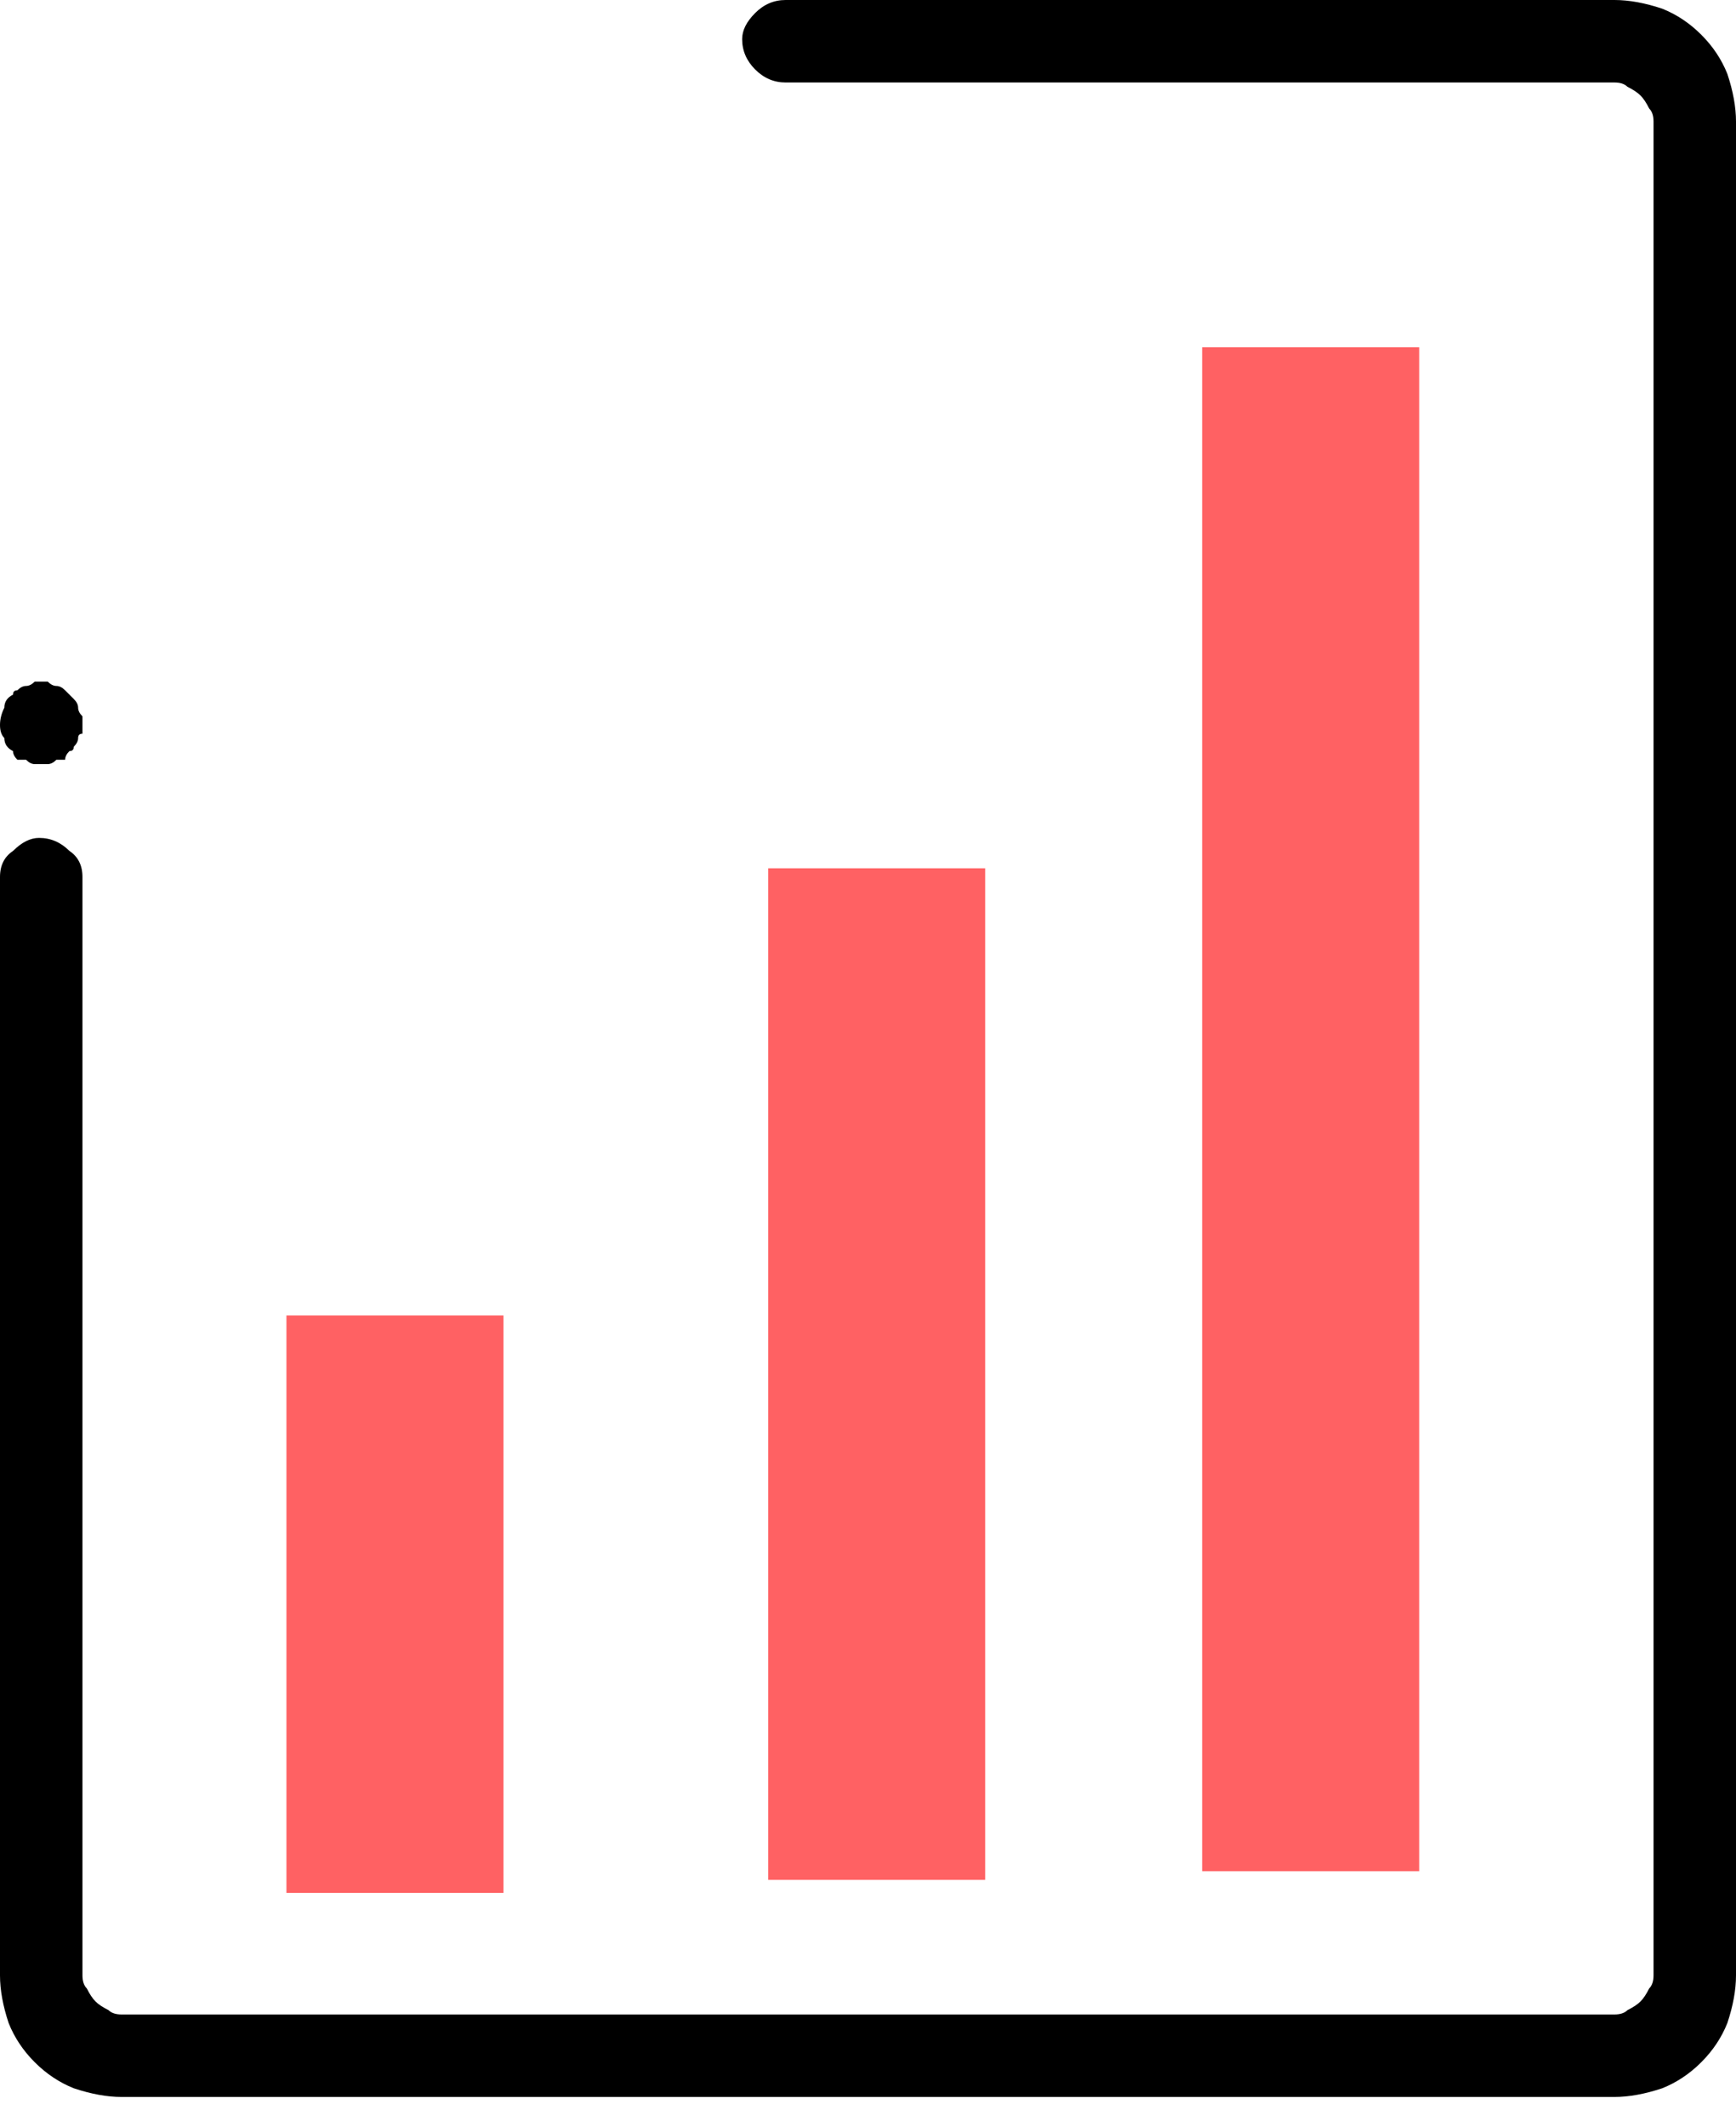
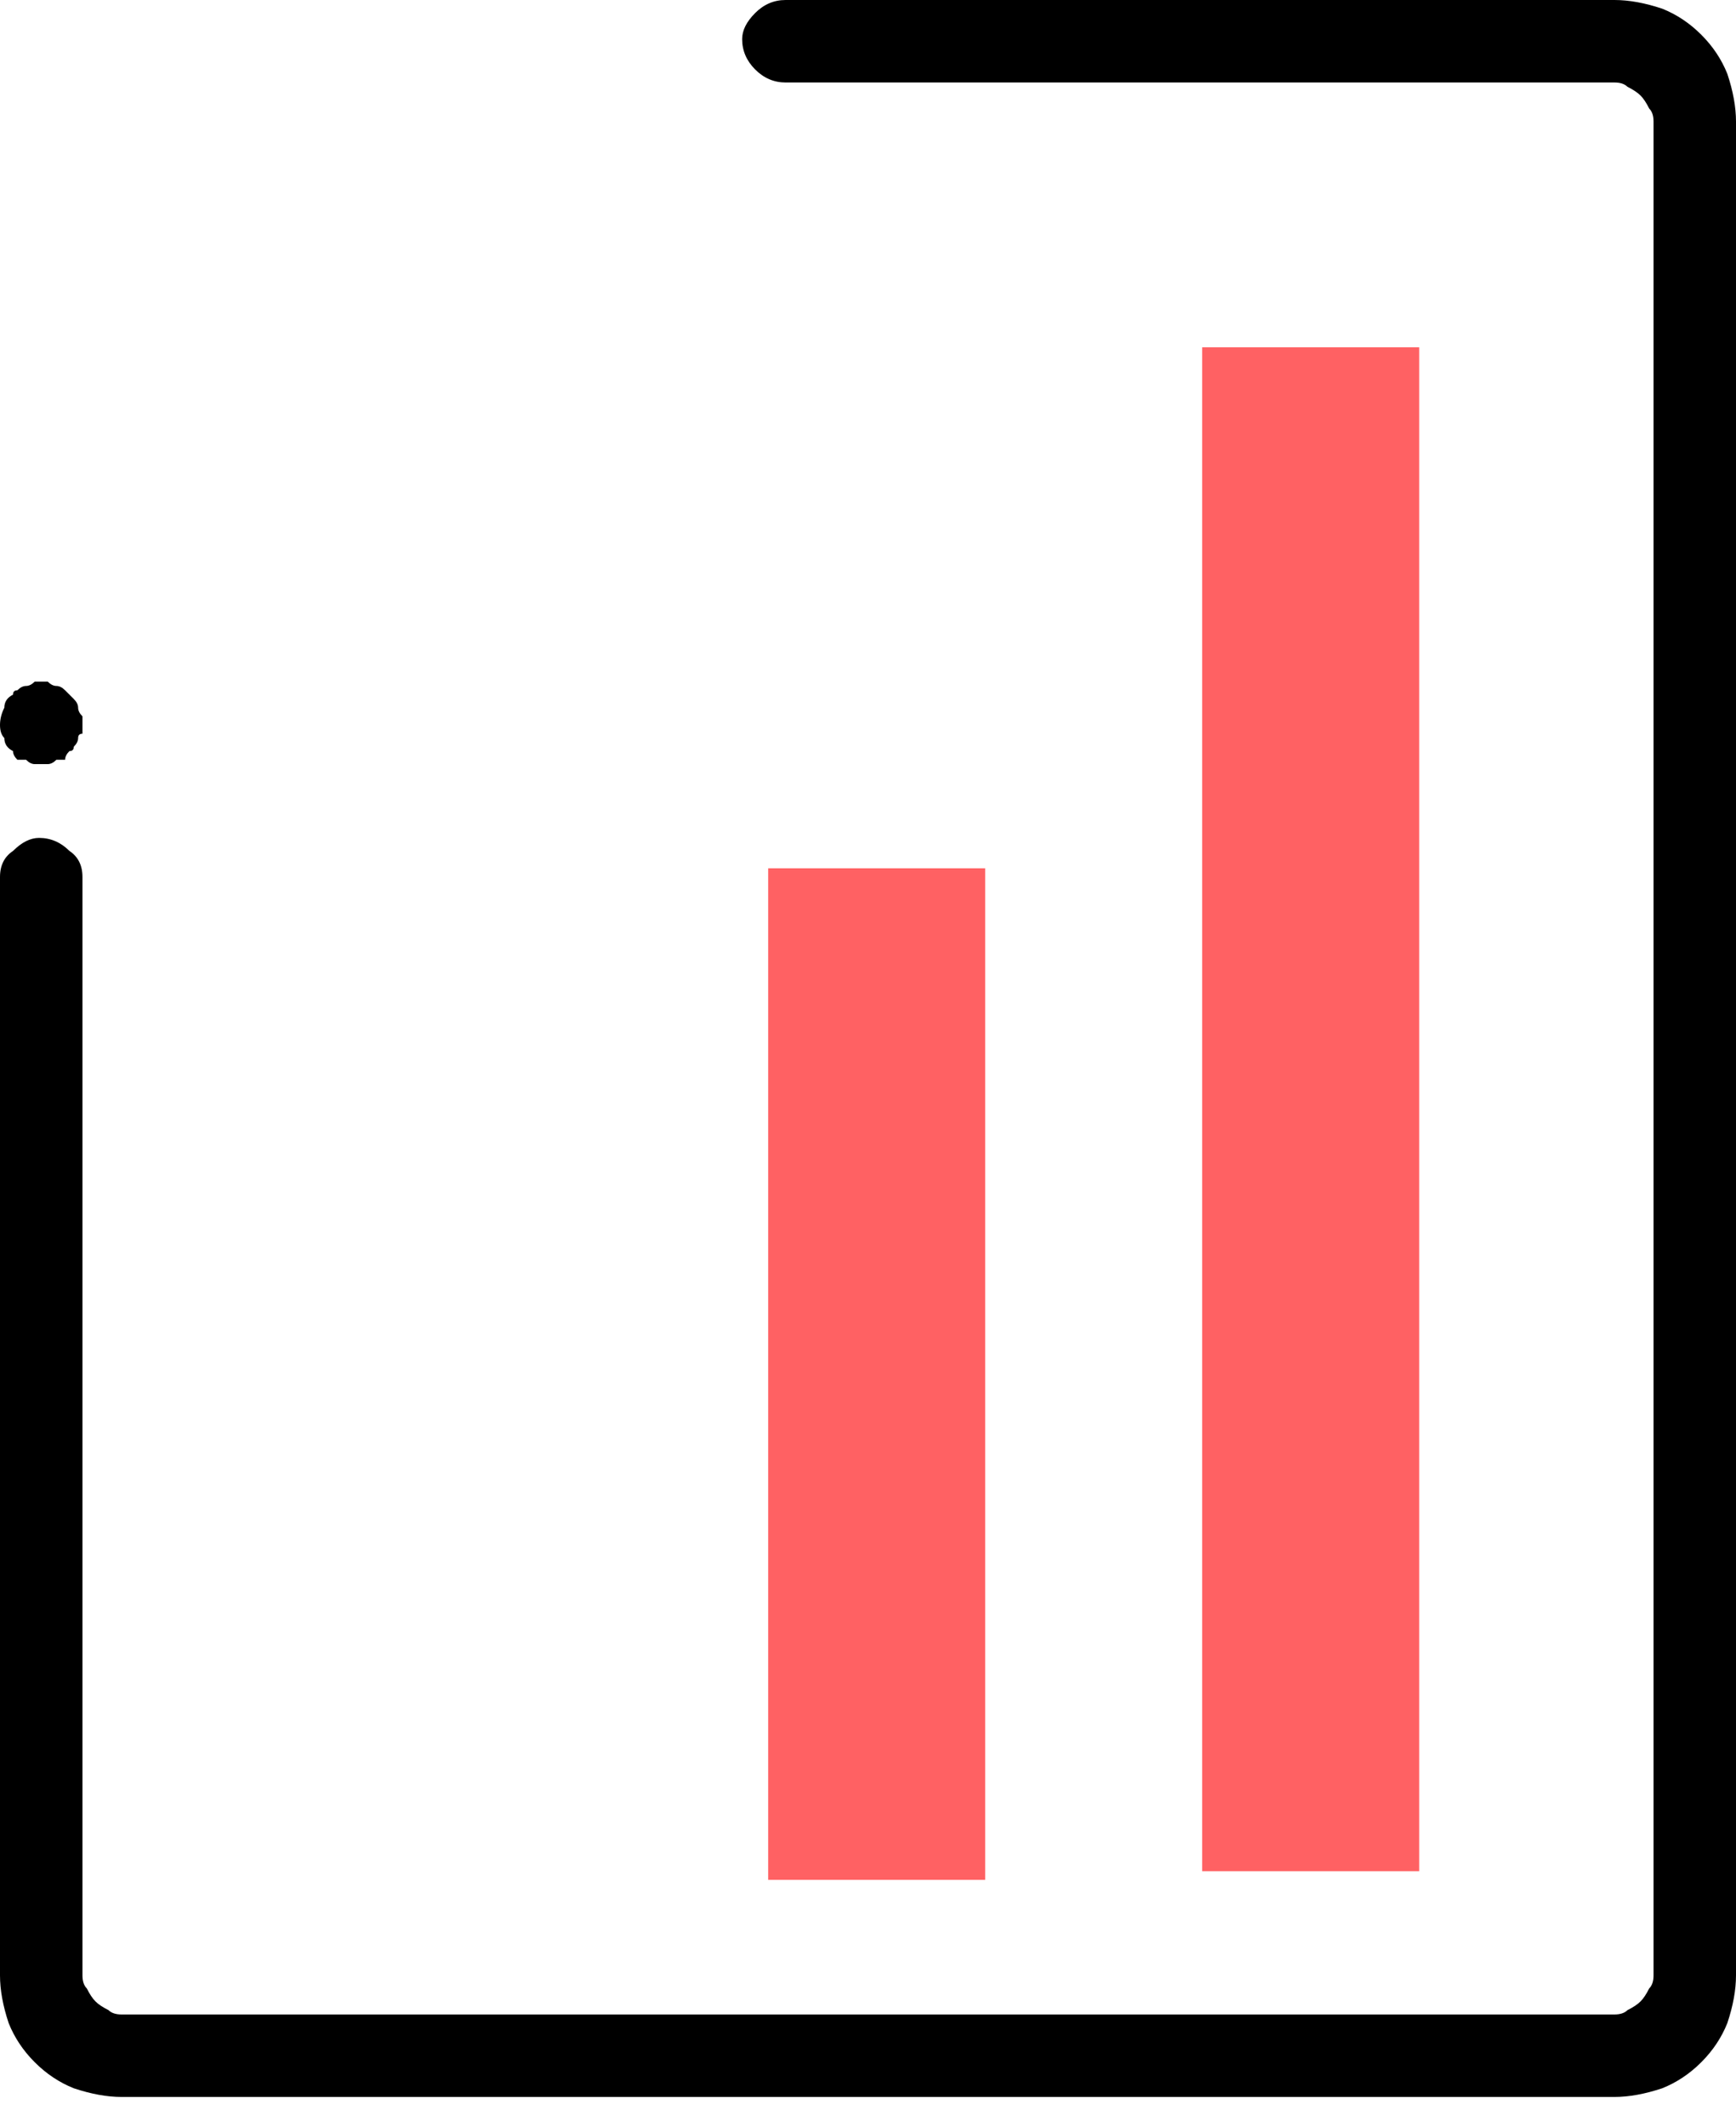
<svg xmlns="http://www.w3.org/2000/svg" viewBox="0 0 40 49" width="40" height="49">
  <title>pressure-off (1)-svg</title>
  <style>		.s0 { fill: #000000 } 		.s1 { fill: #ff6163 } 	</style>
  <path id="Layer" class="s0" d="m1.7 16.1q0.1 0.1 0.1 0.2 0 0.1 0.1 0.2 0 0.1 0 0.2 0 0.1 0 0.2-0.1 0-0.1 0.1 0 0.1-0.1 0.2 0 0.1-0.1 0.1-0.1 0.1-0.1 0.2-0.1 0-0.2 0-0.1 0.1-0.2 0.1-0.1 0-0.2 0-0.1 0-0.1 0-0.1 0-0.2-0.1-0.1 0-0.2 0-0.1-0.1-0.1-0.2-0.2-0.1-0.2-0.3-0.1-0.1-0.1-0.3 0-0.2 0.1-0.4 0-0.2 0.2-0.3 0-0.1 0.1-0.1 0.1-0.1 0.2-0.1 0.1 0 0.2-0.1 0 0 0.1 0 0.1 0 0.2 0 0.1 0.1 0.2 0.1 0.1 0 0.2 0.1 0 0 0.1 0.1 0.1 0.1 0.1 0.1z" />
  <path id="Layer" class="s0" d="m38.3 0.2q0.5 0.2 0.9 0.6 0.4 0.4 0.6 0.9 0.2 0.6 0.2 1.1v42.7q0 0.5-0.2 1.1-0.2 0.5-0.6 0.9-0.4 0.4-0.9 0.6-0.6 0.2-1.1 0.2h-34.4q-0.5 0-1.1-0.2-0.5-0.2-0.9-0.6-0.4-0.4-0.6-0.9-0.2-0.6-0.2-1.1v-25.3q0-0.4 0.3-0.6 0.3-0.3 0.6-0.3 0.4 0 0.7 0.3 0.3 0.2 0.3 0.6v25.3q0 0.2 0.1 0.3 0.1 0.2 0.2 0.3 0.1 0.1 0.3 0.2 0.1 0.1 0.3 0.1h34.4q0.2 0 0.3-0.1 0.2-0.1 0.3-0.2 0.1-0.1 0.2-0.3 0.1-0.1 0.1-0.3v-42.7q0-0.2-0.1-0.3-0.1-0.2-0.2-0.3-0.1-0.1-0.3-0.2-0.1-0.1-0.3-0.1h-19.1q-0.4 0-0.7-0.3-0.3-0.3-0.3-0.7 0-0.3 0.3-0.6 0.3-0.3 0.7-0.3h19.1q0.5 0 1.1 0.2z" />
-   <path id="Shape 1" class="s1" d="m11.6 43.6h-5v-13.3h5z" />
  <path id="Shape 2" class="s1" d="m22.7 43.3h-5v-23.3h5z" />
  <path id="Layer 1" class="s1" d="m32.7 43.1h-5v-35.1h5z" />
</svg>